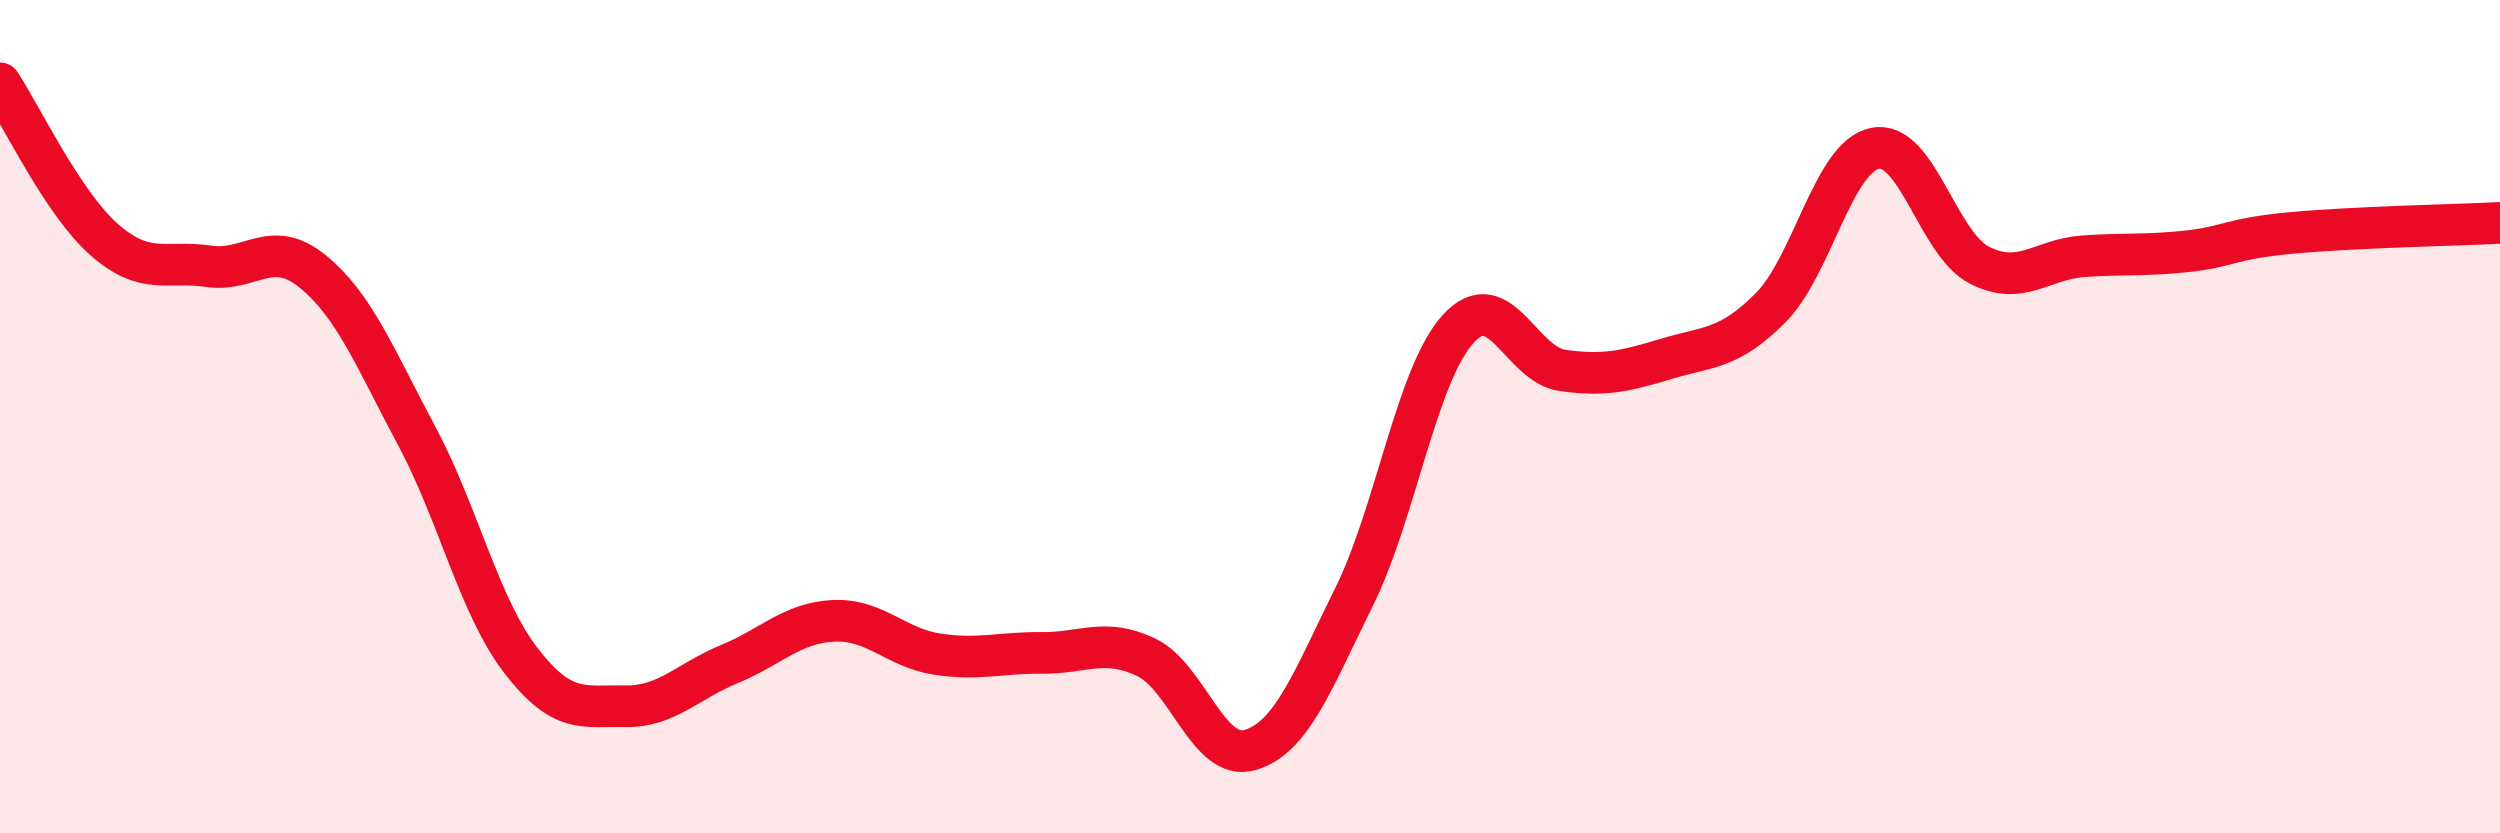
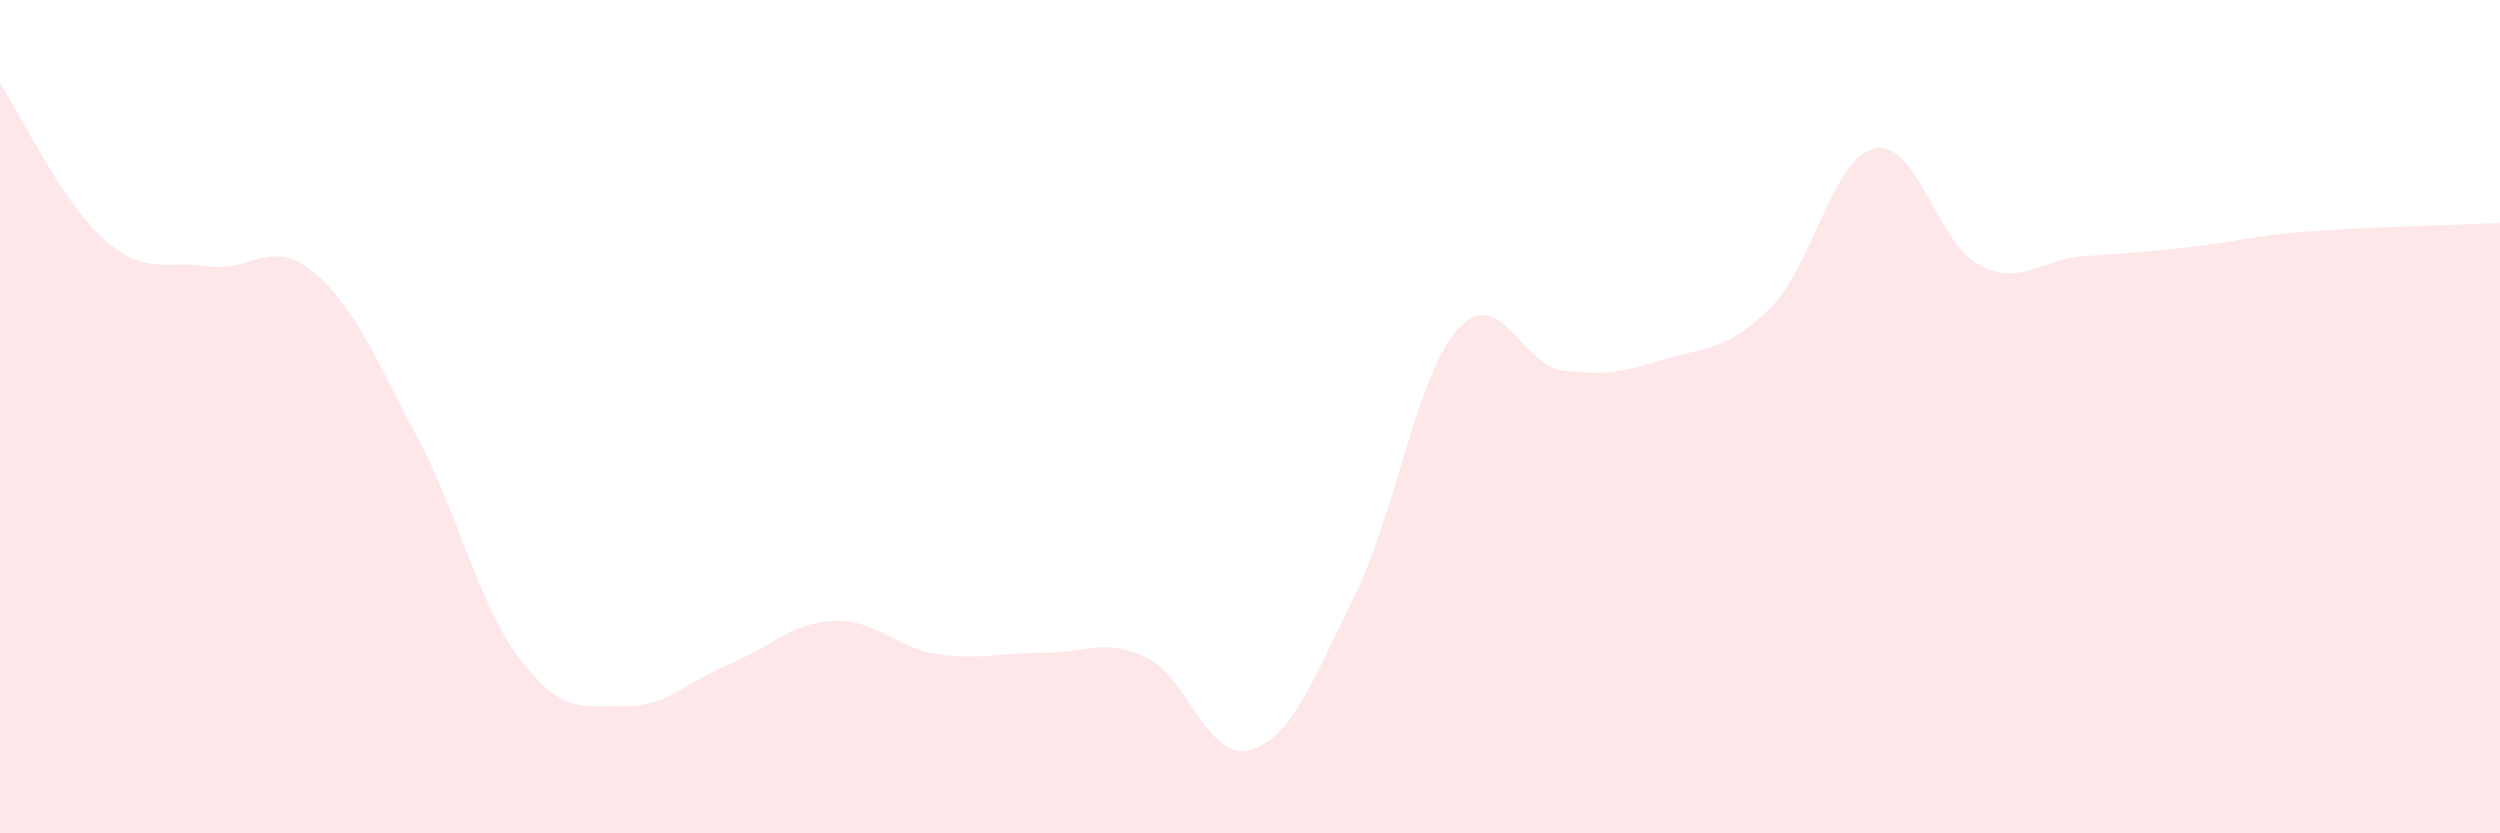
<svg xmlns="http://www.w3.org/2000/svg" width="60" height="20" viewBox="0 0 60 20">
-   <path d="M 0,2 C 0.5,2.75 1.5,4.87 2.5,5.75 C 3.5,6.63 4,6.24 5,6.39 C 6,6.54 6.5,5.7 7.5,6.51 C 8.5,7.32 9,8.59 10,10.46 C 11,12.33 11.5,14.55 12.5,15.85 C 13.5,17.15 14,16.93 15,16.95 C 16,16.97 16.5,16.35 17.5,15.94 C 18.5,15.53 19,14.95 20,14.9 C 21,14.85 21.5,15.55 22.5,15.7 C 23.5,15.85 24,15.66 25,15.67 C 26,15.68 26.5,15.3 27.5,15.77 C 28.5,16.24 29,18.29 30,18 C 31,17.71 31.5,16.34 32.5,14.32 C 33.5,12.3 34,8.98 35,7.89 C 36,6.8 36.5,8.75 37.5,8.89 C 38.5,9.03 39,8.91 40,8.61 C 41,8.31 41.5,8.39 42.5,7.38 C 43.5,6.37 44,3.76 45,3.56 C 46,3.36 46.5,5.84 47.5,6.36 C 48.5,6.88 49,6.22 50,6.15 C 51,6.08 51.5,6.14 52.5,6.03 C 53.5,5.92 53.5,5.73 55,5.59 C 56.5,5.45 59,5.4 60,5.35L60 20L0 20Z" fill="#EB0A25" opacity="0.1" stroke-linecap="round" stroke-linejoin="round" />
-   <path d="M 0,2 C 0.5,2.75 1.5,4.87 2.5,5.75 C 3.5,6.63 4,6.24 5,6.39 C 6,6.54 6.5,5.7 7.5,6.51 C 8.5,7.32 9,8.59 10,10.46 C 11,12.33 11.5,14.55 12.5,15.85 C 13.5,17.15 14,16.93 15,16.95 C 16,16.97 16.5,16.35 17.5,15.94 C 18.5,15.53 19,14.95 20,14.9 C 21,14.85 21.5,15.55 22.5,15.7 C 23.5,15.85 24,15.66 25,15.67 C 26,15.68 26.5,15.3 27.5,15.77 C 28.5,16.24 29,18.29 30,18 C 31,17.71 31.5,16.34 32.5,14.32 C 33.5,12.3 34,8.98 35,7.89 C 36,6.8 36.5,8.75 37.5,8.89 C 38.5,9.03 39,8.91 40,8.61 C 41,8.31 41.5,8.39 42.5,7.38 C 43.5,6.37 44,3.76 45,3.56 C 46,3.36 46.5,5.84 47.5,6.36 C 48.5,6.88 49,6.22 50,6.15 C 51,6.08 51.5,6.14 52.5,6.03 C 53.5,5.92 53.5,5.73 55,5.59 C 56.5,5.45 59,5.4 60,5.35" stroke="#EB0A25" stroke-width="1" fill="none" stroke-linecap="round" stroke-linejoin="round" />
+   <path d="M 0,2 C 0.5,2.75 1.5,4.87 2.5,5.75 C 3.5,6.63 4,6.24 5,6.39 C 6,6.54 6.5,5.7 7.5,6.51 C 8.5,7.32 9,8.59 10,10.46 C 11,12.33 11.5,14.55 12.5,15.85 C 13.5,17.15 14,16.93 15,16.95 C 16,16.97 16.5,16.35 17.5,15.94 C 18.5,15.53 19,14.95 20,14.9 C 21,14.85 21.5,15.55 22.5,15.7 C 23.5,15.85 24,15.66 25,15.67 C 26,15.68 26.5,15.3 27.5,15.77 C 28.5,16.24 29,18.29 30,18 C 31,17.71 31.5,16.34 32.5,14.32 C 33.5,12.3 34,8.98 35,7.89 C 36,6.8 36.5,8.75 37.5,8.89 C 38.5,9.03 39,8.91 40,8.61 C 41,8.31 41.5,8.39 42.5,7.38 C 43.5,6.37 44,3.76 45,3.56 C 46,3.36 46.5,5.84 47.5,6.36 C 48.5,6.88 49,6.22 50,6.15 C 53.5,5.92 53.5,5.73 55,5.59 C 56.5,5.45 59,5.4 60,5.35L60 20L0 20Z" fill="#EB0A25" opacity="0.1" stroke-linecap="round" stroke-linejoin="round" />
</svg>